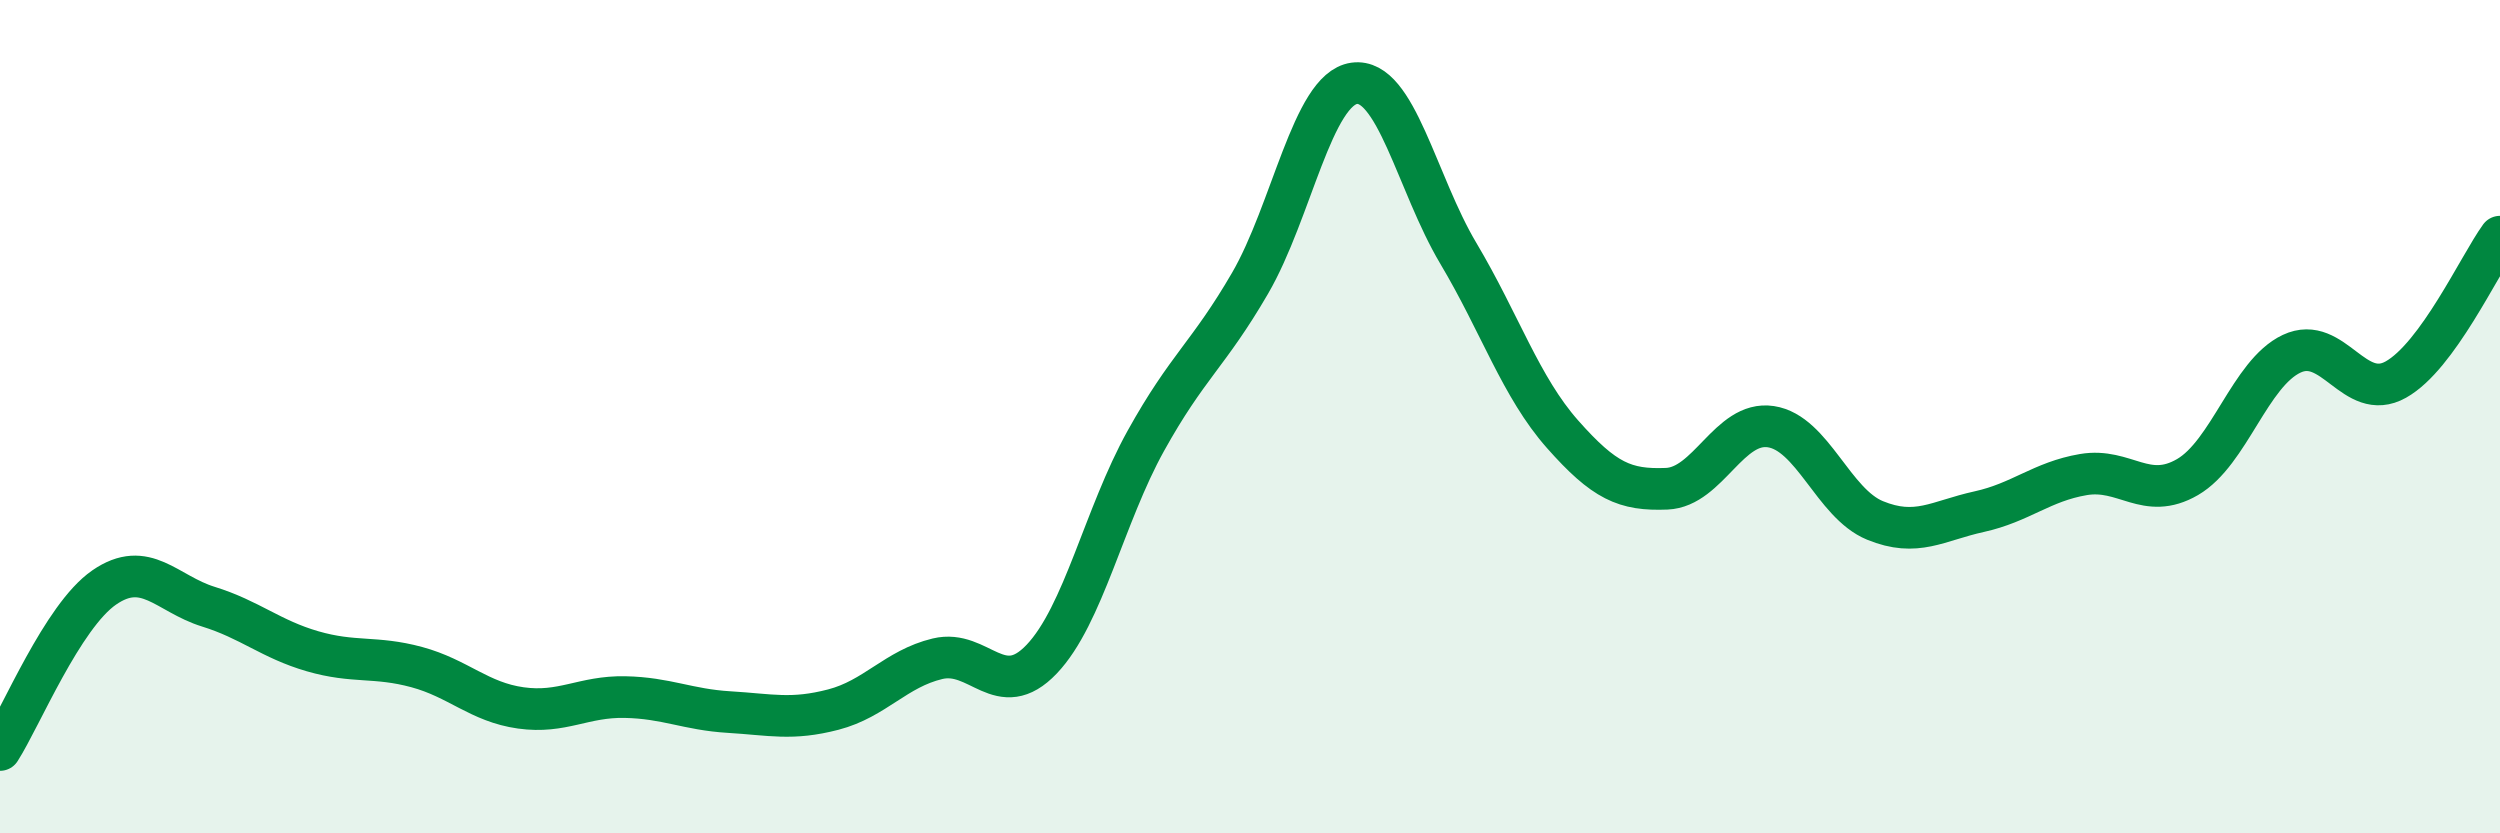
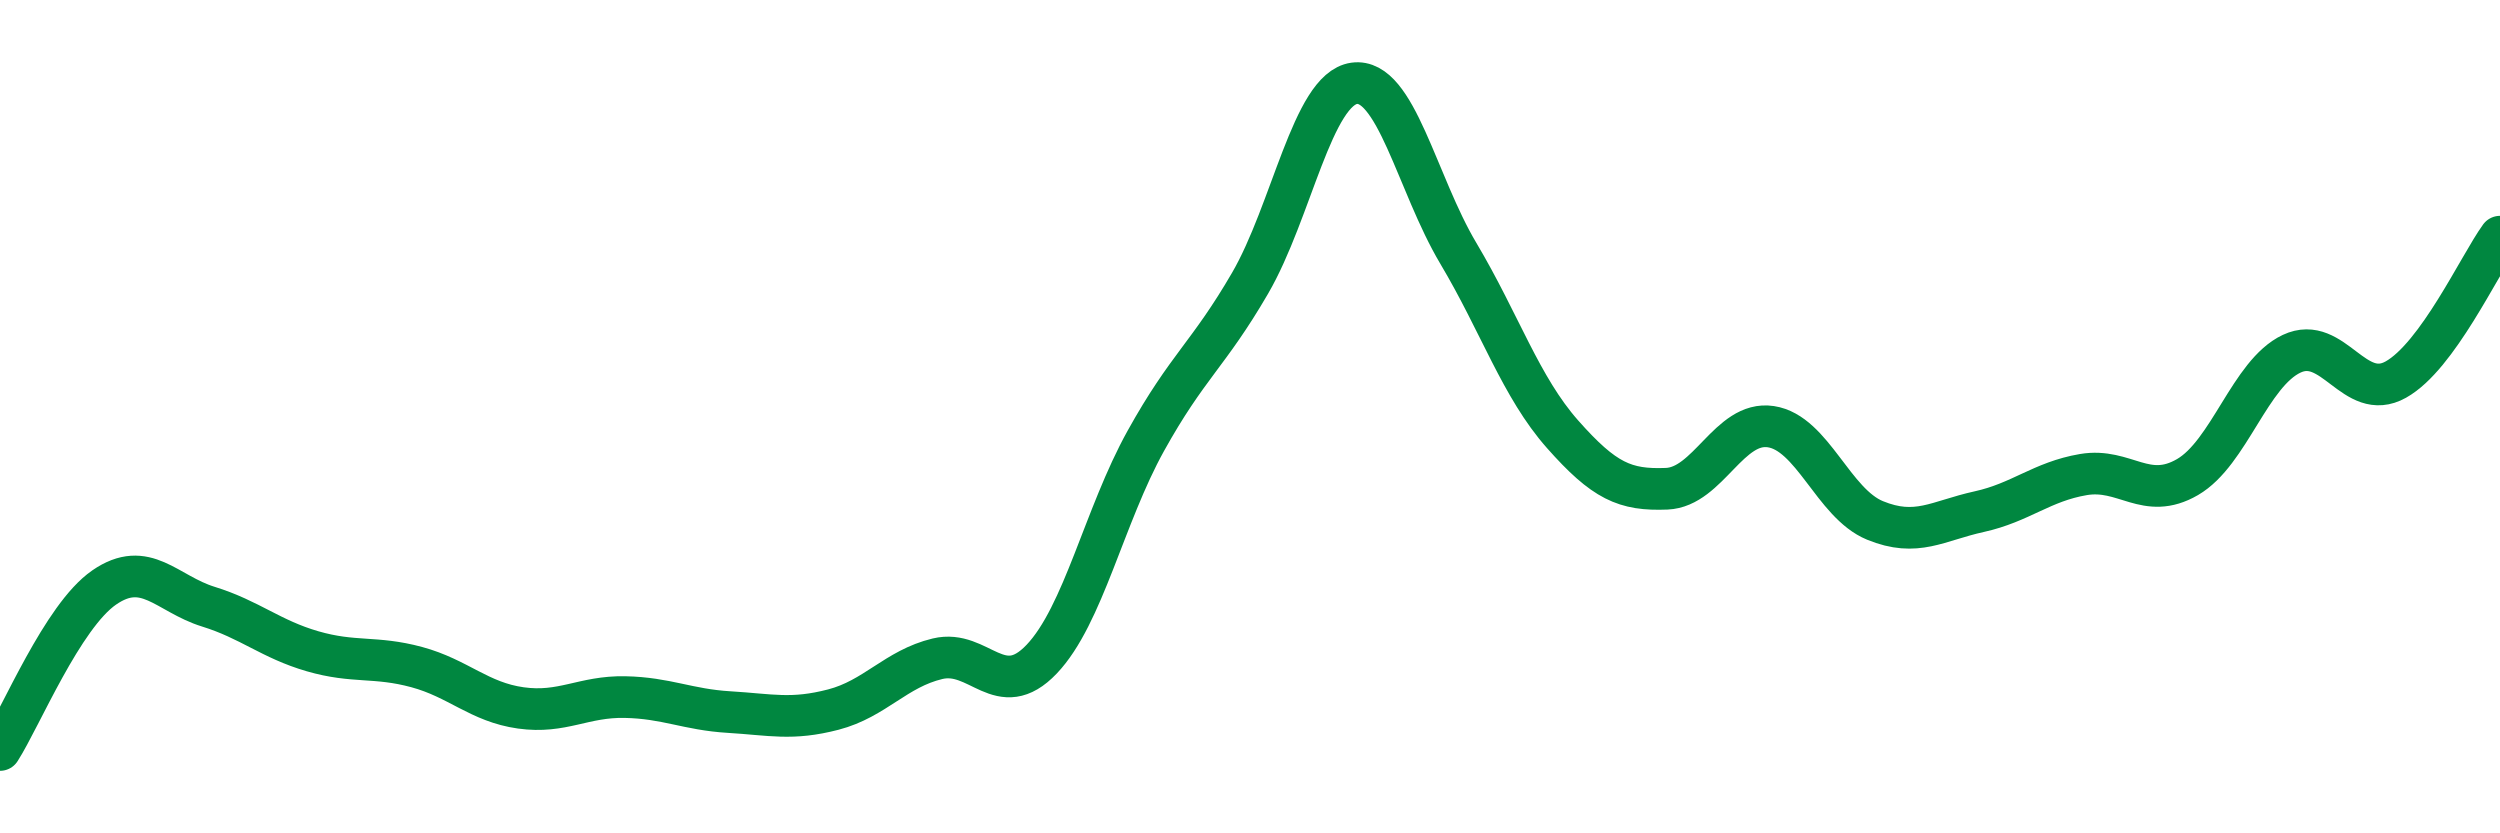
<svg xmlns="http://www.w3.org/2000/svg" width="60" height="20" viewBox="0 0 60 20">
-   <path d="M 0,18 C 0.5,17.22 1.5,14.79 2.5,14.1 C 3.5,13.41 4,14.25 5,14.56 C 6,14.87 6.5,15.34 7.5,15.63 C 8.5,15.92 9,15.74 10,16.01 C 11,16.28 11.5,16.85 12.5,16.99 C 13.5,17.13 14,16.71 15,16.73 C 16,16.75 16.5,17.03 17.5,17.09 C 18.5,17.15 19,17.29 20,17.03 C 21,16.77 21.5,16.05 22.5,15.81 C 23.5,15.57 24,16.87 25,15.82 C 26,14.77 26.5,12.38 27.5,10.58 C 28.5,8.78 29,8.52 30,6.8 C 31,5.08 31.5,2.14 32.5,2 C 33.5,1.86 34,4.4 35,6.08 C 36,7.76 36.5,9.29 37.5,10.42 C 38.5,11.55 39,11.77 40,11.73 C 41,11.69 41.5,10.09 42.5,10.24 C 43.5,10.39 44,12.08 45,12.49 C 46,12.9 46.5,12.5 47.5,12.28 C 48.5,12.06 49,11.56 50,11.39 C 51,11.22 51.5,12.03 52.5,11.45 C 53.5,10.87 54,8.96 55,8.49 C 56,8.02 56.5,9.67 57.5,9.11 C 58.5,8.55 59.5,6.37 60,5.68L60 20L0 20Z" fill="#008740" opacity="0.1" stroke-linecap="round" stroke-linejoin="round" />
  <path d="M 0,18 C 0.5,17.22 1.5,14.79 2.5,14.1 C 3.5,13.41 4,14.25 5,14.56 C 6,14.87 6.5,15.34 7.5,15.63 C 8.5,15.92 9,15.74 10,16.01 C 11,16.28 11.5,16.85 12.5,16.99 C 13.5,17.13 14,16.71 15,16.73 C 16,16.75 16.5,17.03 17.5,17.09 C 18.5,17.15 19,17.29 20,17.03 C 21,16.77 21.5,16.05 22.5,15.81 C 23.5,15.57 24,16.87 25,15.82 C 26,14.77 26.5,12.38 27.5,10.58 C 28.5,8.78 29,8.52 30,6.8 C 31,5.08 31.5,2.14 32.5,2 C 33.5,1.86 34,4.4 35,6.08 C 36,7.76 36.5,9.29 37.5,10.42 C 38.5,11.55 39,11.77 40,11.73 C 41,11.69 41.5,10.09 42.5,10.24 C 43.5,10.39 44,12.08 45,12.49 C 46,12.9 46.5,12.5 47.5,12.28 C 48.5,12.06 49,11.56 50,11.39 C 51,11.22 51.5,12.03 52.5,11.45 C 53.5,10.87 54,8.96 55,8.49 C 56,8.02 56.5,9.67 57.5,9.11 C 58.5,8.55 59.5,6.37 60,5.68" stroke="#008740" stroke-width="1" fill="none" stroke-linecap="round" stroke-linejoin="round" />
</svg>